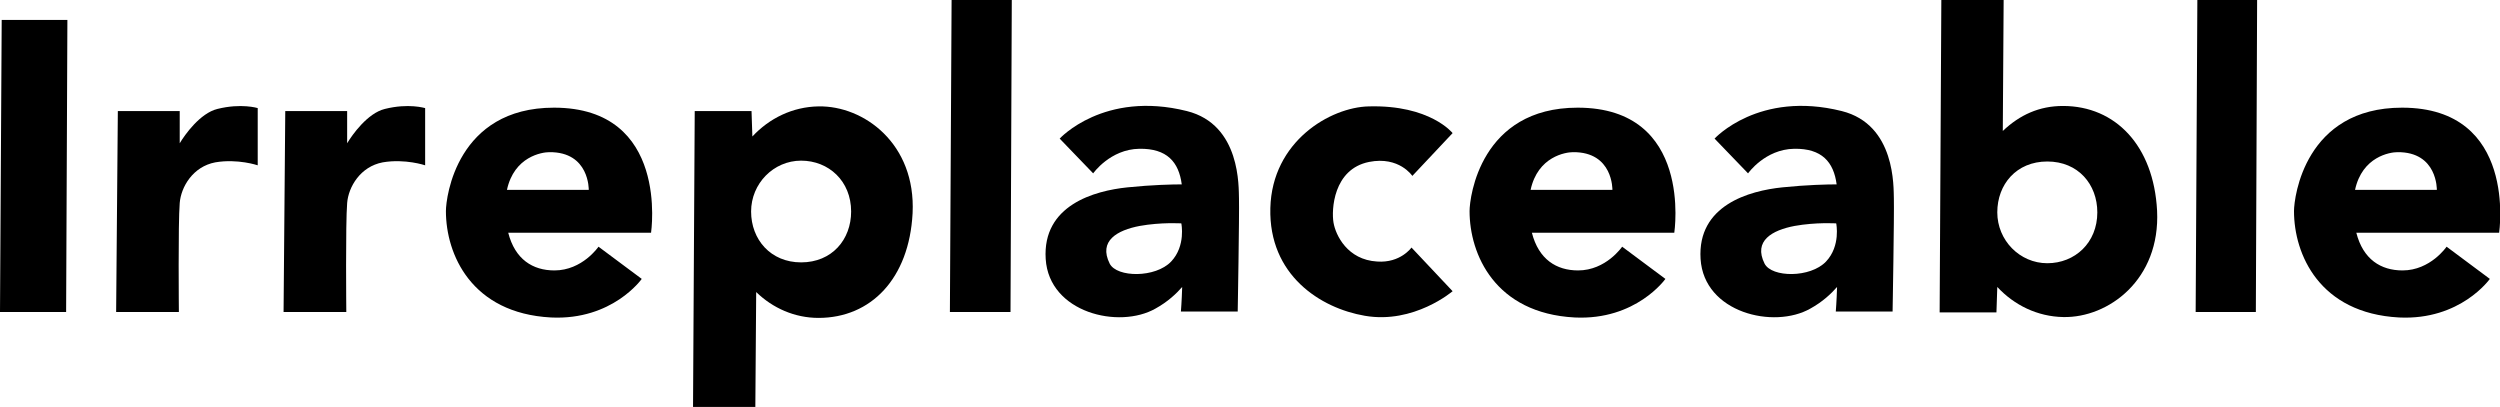
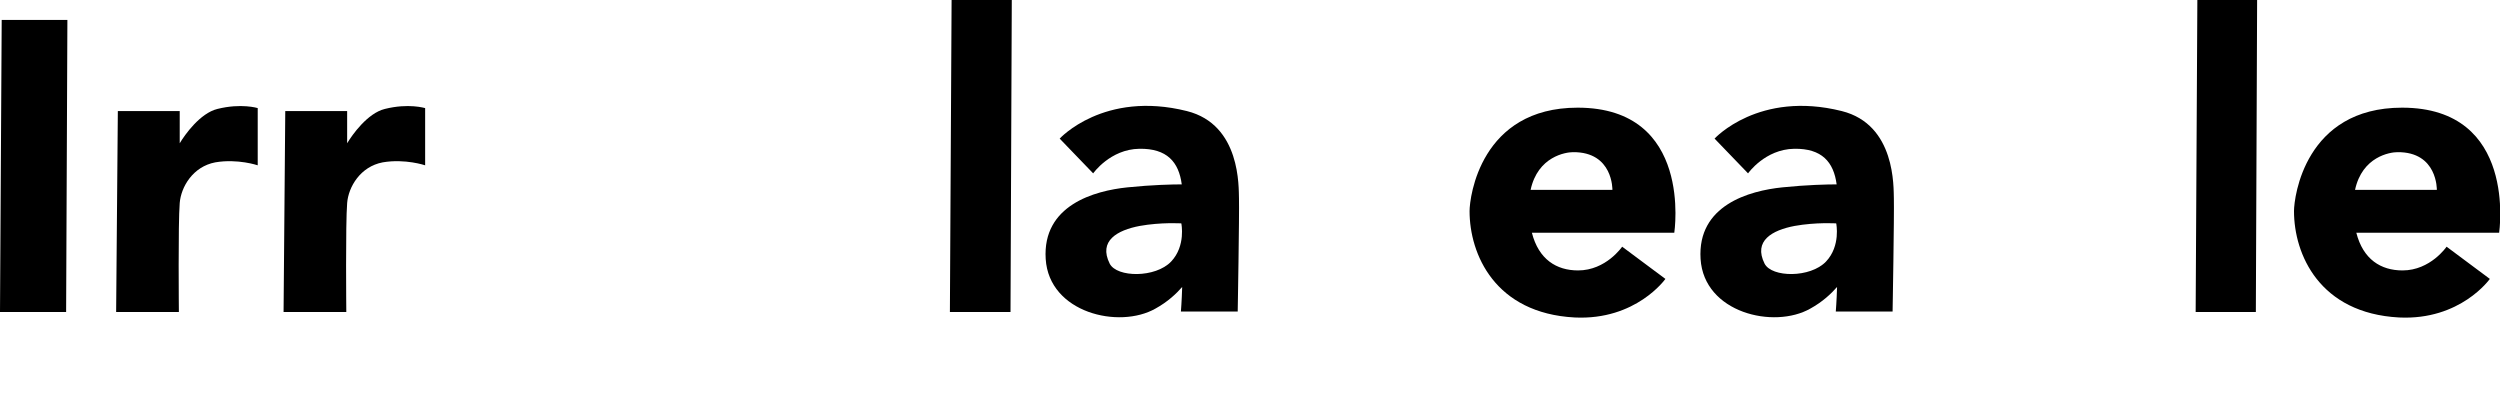
<svg xmlns="http://www.w3.org/2000/svg" version="1.1" id="レイヤー_1" x="0px" y="0px" viewBox="0 0 589.8 96" style="enable-background:new 0 0 589.8 96;" xml:space="preserve">
  <polygon points="0.4,4.7 15.9,4.7 15.6,73.6 0,73.6 " />
  <polygon points="224.5,0 238.7,0 238.4,73.6 224.1,73.6 " />
  <polygon points="518.4,0 532.5,0 532.2,73.6 518,73.6 " />
  <path d="M51.3,25.7c-4.1,1-7.7,6.1-8.9,8.1l0-7.6H27.8l-0.4,47.4h14.8c0,0-0.2-20.9,0.2-25.7c0.3-3.8,3.1-8.6,8.4-9.6  c5.3-0.9,10,0.7,10,0.7V25.5C60.8,25.5,56.9,24.3,51.3,25.7z" />
  <path d="M90.8,25.7c-4.1,1-7.7,6.1-8.9,8.1l0-7.6H67.3l-0.4,47.4h14.8c0,0-0.2-20.9,0.2-25.7c0.3-3.8,3.1-8.6,8.4-9.6  c5.3-0.9,10,0.7,10,0.7V25.5C100.2,25.5,96.4,24.3,90.8,25.7z" />
-   <path d="M130.7,25.4c-22.9,0-25.5,21.1-25.5,24.4c0,10.2,6,24.1,24.8,25.1c14.5,0.7,21.4-9.1,21.4-9.1l-10.2-7.6  c0,0-3.8,5.6-10.4,5.6c-5.1,0-9.3-2.6-10.9-8.9h33.7C153.6,54.8,158,25.4,130.7,25.4z M138.9,44.8h-19.3c1.7-7.9,8.3-8.9,10-8.9  C139.1,35.8,138.9,44.8,138.9,44.8z" />
  <path d="M372.2,25.4c-22.9,0-25.5,21.1-25.5,24.4c0,10.2,6,24.1,24.8,25.1c14.5,0.7,21.4-9.1,21.4-9.1l-10.2-7.6  c0,0-3.8,5.6-10.4,5.6c-5.1,0-9.3-2.6-10.9-8.9H395C395,54.8,399.5,25.4,372.2,25.4z M380.4,44.8h-19.3c1.7-7.9,8.3-8.9,10-8.9  C380.6,35.8,380.4,44.8,380.4,44.8z" />
  <path d="M566.7,25.4c-22.9,0-25.5,21.1-25.5,24.4c0,10.2,6,24.1,24.8,25.1c14.5,0.7,21.4-9.1,21.4-9.1l-10.2-7.6  c0,0-3.8,5.6-10.4,5.6c-5.1,0-9.3-2.6-10.9-8.9h33.7C589.6,54.8,594,25.4,566.7,25.4z M574.9,44.8h-19.3c1.7-7.9,8.3-8.9,10-8.9  C575.1,35.8,574.9,44.8,574.9,44.8z" />
-   <path d="M193.1,25.1c-6.1,0.1-11.6,2.8-15.6,7.1l-0.2-6h-13.4L163.5,96h14.7l0.2-27.1c3.9,3.8,9.1,6.1,14.7,6.1  c12.4,0,21.4-9.3,22.2-24.7C216.1,33.9,203.8,24.9,193.1,25.1z M189,61.9c-7.2,0-11.8-5.4-11.8-12c0-6.6,5.3-12,11.8-12  c6.5,0,11.8,4.8,11.8,12C200.8,56.5,196.3,61.9,189,61.9z" />
-   <path d="M508.9,49.7c-0.8-15.3-9.8-24.7-22.2-24.7c-5.6,0-10.2,2.1-14.2,5.9L472.7,0H458l-0.4,73.7H471l0.2-6c4,4.3,9.5,7,15.6,7.1  C497.4,75,509.7,66,508.9,49.7z M494.8,50.1c0,7.2-5.3,12-11.8,12c-6.5,0-11.8-5.4-11.8-12c0-6.6,4.5-12,11.8-12  C490.3,38.1,494.8,43.5,494.8,50.1z" />
-   <path d="M342.7,31.4l-9.5,10.1c0,0-3.1-4.7-10.2-3.3c-8.5,1.7-8.9,11.4-8.4,14.3c0.5,3,3.3,8.8,10.3,9.2c5.5,0.4,8.1-3.3,8.1-3.3  l9.7,10.3c0,0-9.1,7.8-20.7,5.8c-10.5-1.8-22.7-9.6-22.3-25.4s14.2-23.8,23.2-24C337.4,24.7,342.7,31.4,342.7,31.4z" />
  <path d="M292.3,46.8c-0.1-2.5,0.5-17.4-12.3-20.6c-19.6-4.9-30,6.5-30,6.5l7.9,8.2c0,0,4-5.7,10.9-5.8c6.5-0.1,9.3,3.1,10,8.4  c-2.1,0-7,0.1-12.8,0.7c-7.8,0.8-20.1,4.2-19.3,16.9c0.8,12.7,17.3,16.6,25.9,11.7c2.9-1.6,4.9-3.5,6.3-5.1  c-0.1,3.4-0.3,5.8-0.3,5.8H292C292,73.6,292.4,50.7,292.3,46.8z M276.3,61.7c-3.7,3.9-12.8,3.8-14.5,0.5c-2.7-5.4,1.8-7.9,7.1-8.9  c5-0.9,9.8-0.6,9.8-0.6S279.8,58,276.3,61.7z" />
  <path d="M446.8,46.8c-0.1-2.5,0.5-17.4-12.3-20.6c-19.6-4.9-30,6.5-30,6.5l7.9,8.2c0,0,4-5.7,10.9-5.8c6.5-0.1,9.3,3.1,10,8.4  c-2.1,0-7,0.1-12.8,0.7c-7.8,0.8-20.1,4.2-19.3,16.9c0.8,12.7,17.3,16.6,25.9,11.7c2.9-1.6,4.9-3.5,6.3-5.1  c-0.1,3.4-0.3,5.8-0.3,5.8h13.4C446.5,73.6,446.9,50.7,446.8,46.8z M430.8,61.7c-3.7,3.9-12.8,3.8-14.5,0.5  c-2.7-5.4,1.8-7.9,7.1-8.9c5-0.9,9.8-0.6,9.8-0.6S434.3,58,430.8,61.7z" />
</svg>